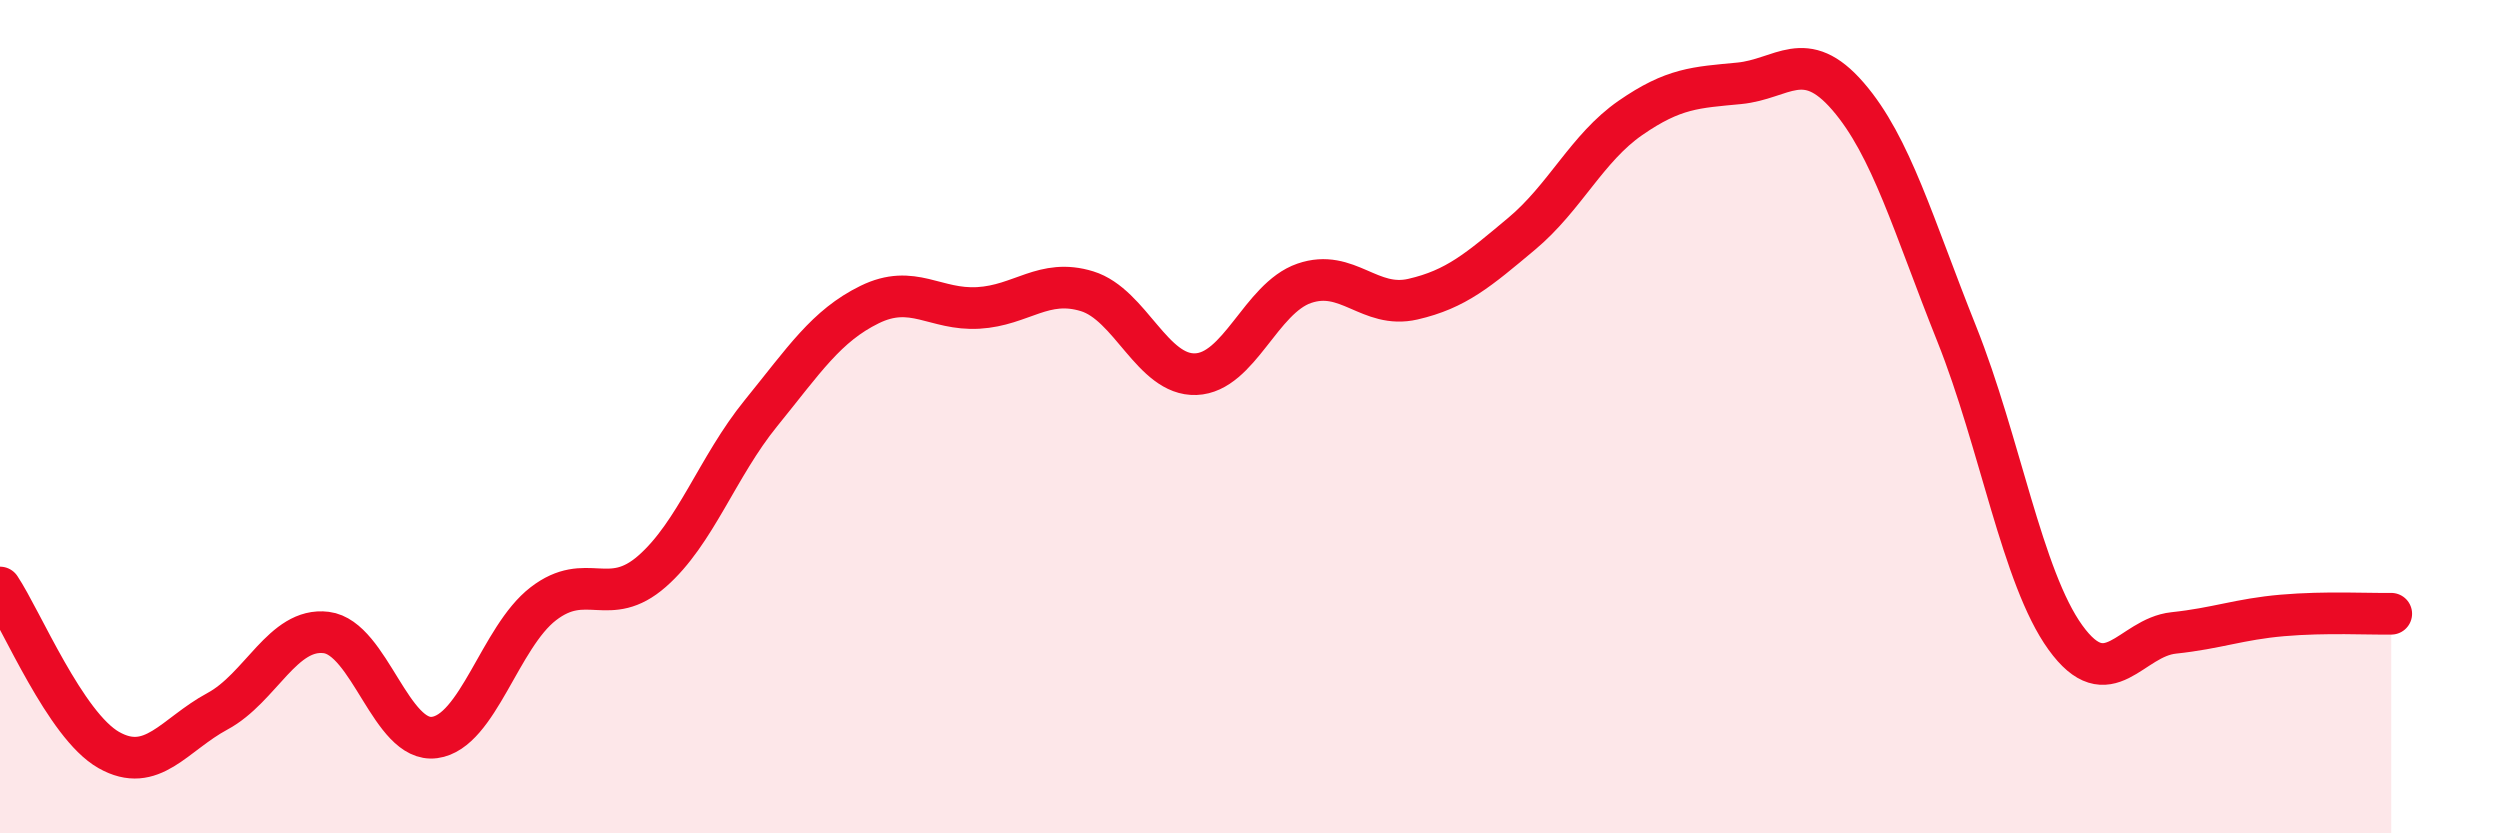
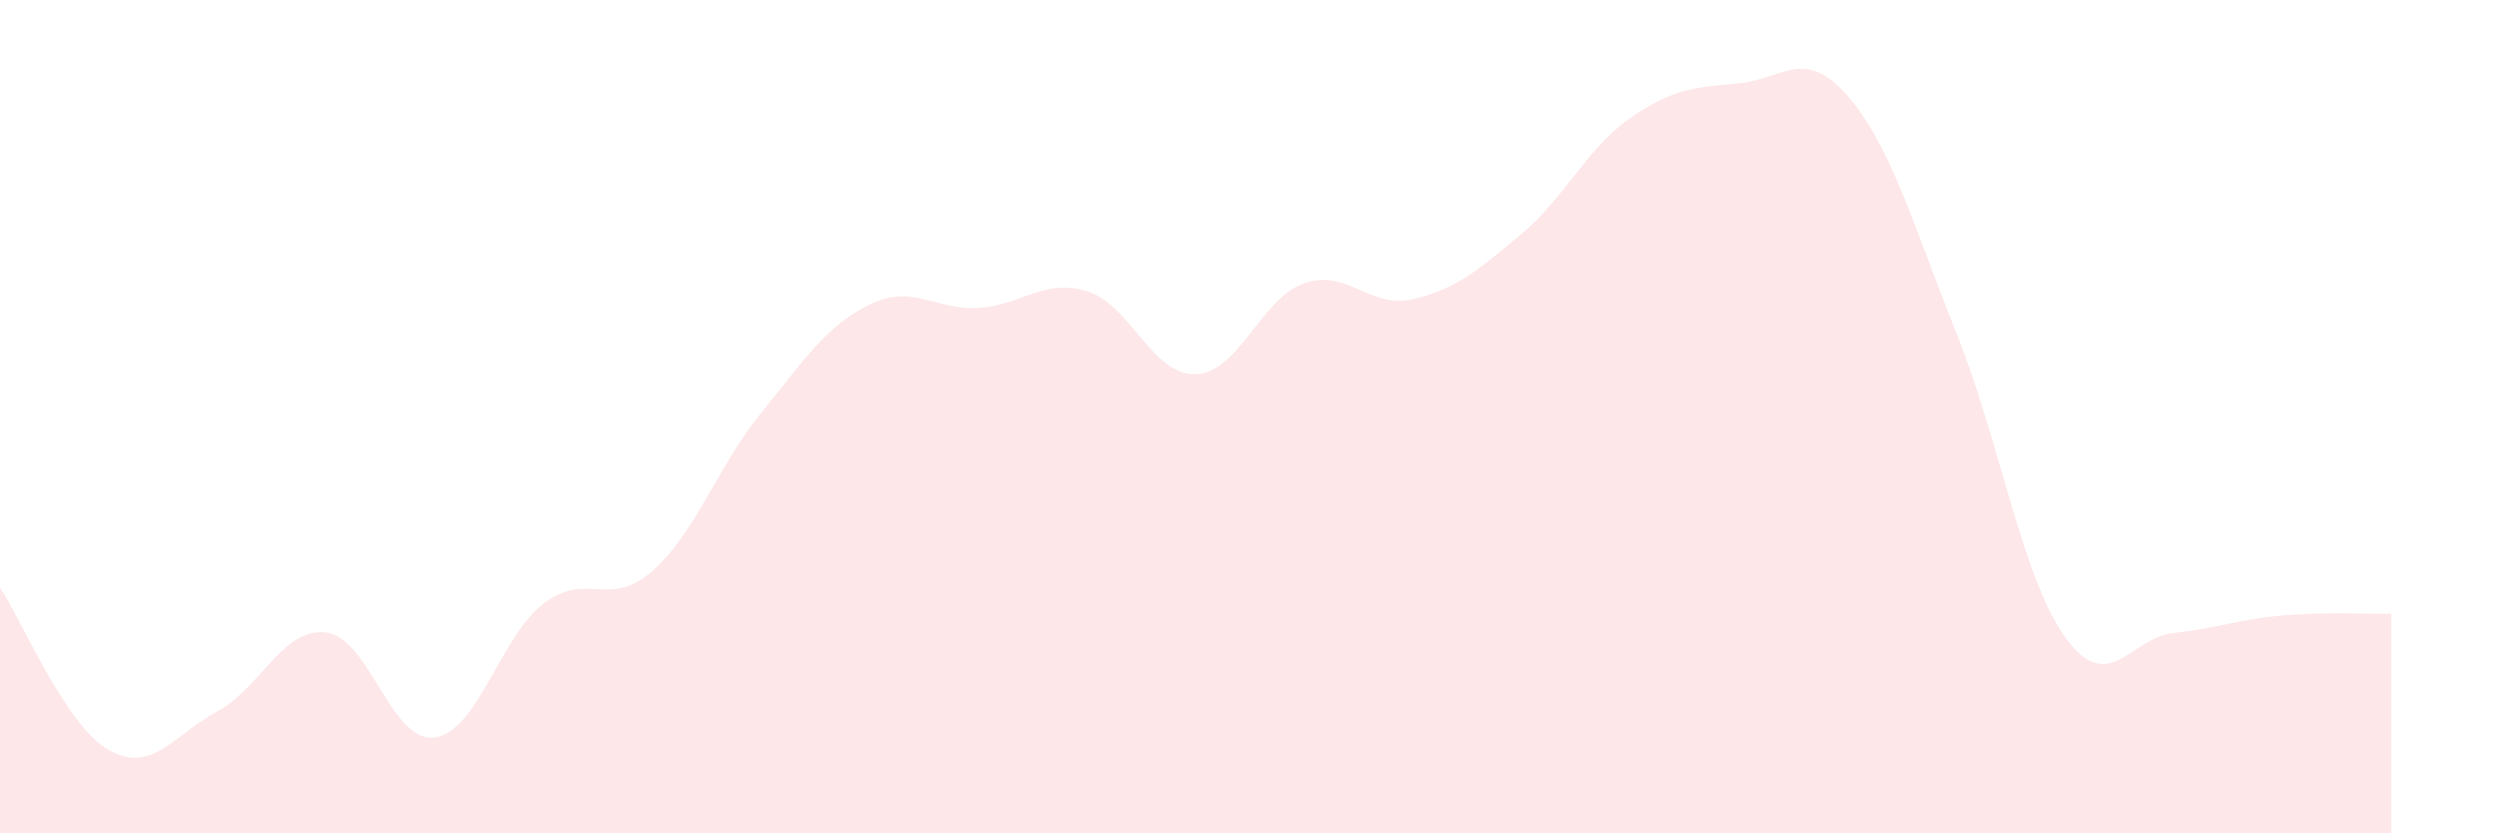
<svg xmlns="http://www.w3.org/2000/svg" width="60" height="20" viewBox="0 0 60 20">
  <path d="M 0,14.1 C 0.52,14.88 1.57,17.41 2.61,18 C 3.65,18.59 4.18,17.63 5.22,17.07 C 6.26,16.51 6.79,15.05 7.83,15.18 C 8.87,15.31 9.39,17.84 10.43,17.7 C 11.47,17.56 12,15.29 13.04,14.49 C 14.08,13.69 14.61,14.62 15.65,13.71 C 16.69,12.8 17.22,11.2 18.26,9.92 C 19.3,8.64 19.83,7.82 20.87,7.31 C 21.91,6.8 22.44,7.45 23.48,7.39 C 24.52,7.33 25.05,6.67 26.09,6.99 C 27.13,7.31 27.66,9.02 28.7,8.98 C 29.74,8.94 30.26,7.16 31.3,6.8 C 32.34,6.44 32.87,7.42 33.91,7.18 C 34.95,6.94 35.48,6.48 36.52,5.61 C 37.56,4.74 38.09,3.55 39.13,2.83 C 40.17,2.11 40.7,2.1 41.74,2 C 42.78,1.9 43.31,1.11 44.35,2.31 C 45.39,3.51 45.92,5.41 46.96,8.01 C 48,10.61 48.53,13.86 49.57,15.3 C 50.61,16.74 51.13,15.3 52.17,15.19 C 53.21,15.08 53.74,14.86 54.78,14.77 C 55.82,14.68 56.87,14.74 57.39,14.73L57.39 20L0 20Z" fill="#EB0A25" opacity="0.1" stroke-linecap="round" stroke-linejoin="round" />
-   <path d="M 0,14.1 C 0.52,14.88 1.57,17.41 2.61,18 C 3.65,18.59 4.18,17.63 5.22,17.07 C 6.26,16.51 6.79,15.05 7.83,15.18 C 8.87,15.31 9.39,17.84 10.43,17.7 C 11.47,17.56 12,15.29 13.04,14.49 C 14.08,13.69 14.61,14.62 15.65,13.71 C 16.69,12.8 17.22,11.2 18.26,9.92 C 19.3,8.64 19.83,7.82 20.87,7.31 C 21.91,6.8 22.44,7.45 23.48,7.39 C 24.52,7.33 25.05,6.67 26.09,6.99 C 27.13,7.31 27.66,9.02 28.7,8.98 C 29.74,8.94 30.26,7.16 31.3,6.8 C 32.34,6.44 32.87,7.42 33.91,7.18 C 34.95,6.94 35.48,6.48 36.52,5.61 C 37.56,4.74 38.09,3.55 39.13,2.83 C 40.17,2.11 40.7,2.1 41.74,2 C 42.78,1.9 43.31,1.11 44.35,2.31 C 45.39,3.51 45.92,5.41 46.96,8.01 C 48,10.61 48.53,13.86 49.57,15.3 C 50.61,16.74 51.13,15.3 52.17,15.19 C 53.21,15.08 53.74,14.86 54.78,14.77 C 55.82,14.68 56.87,14.74 57.39,14.73" stroke="#EB0A25" stroke-width="1" fill="none" stroke-linecap="round" stroke-linejoin="round" />
</svg>